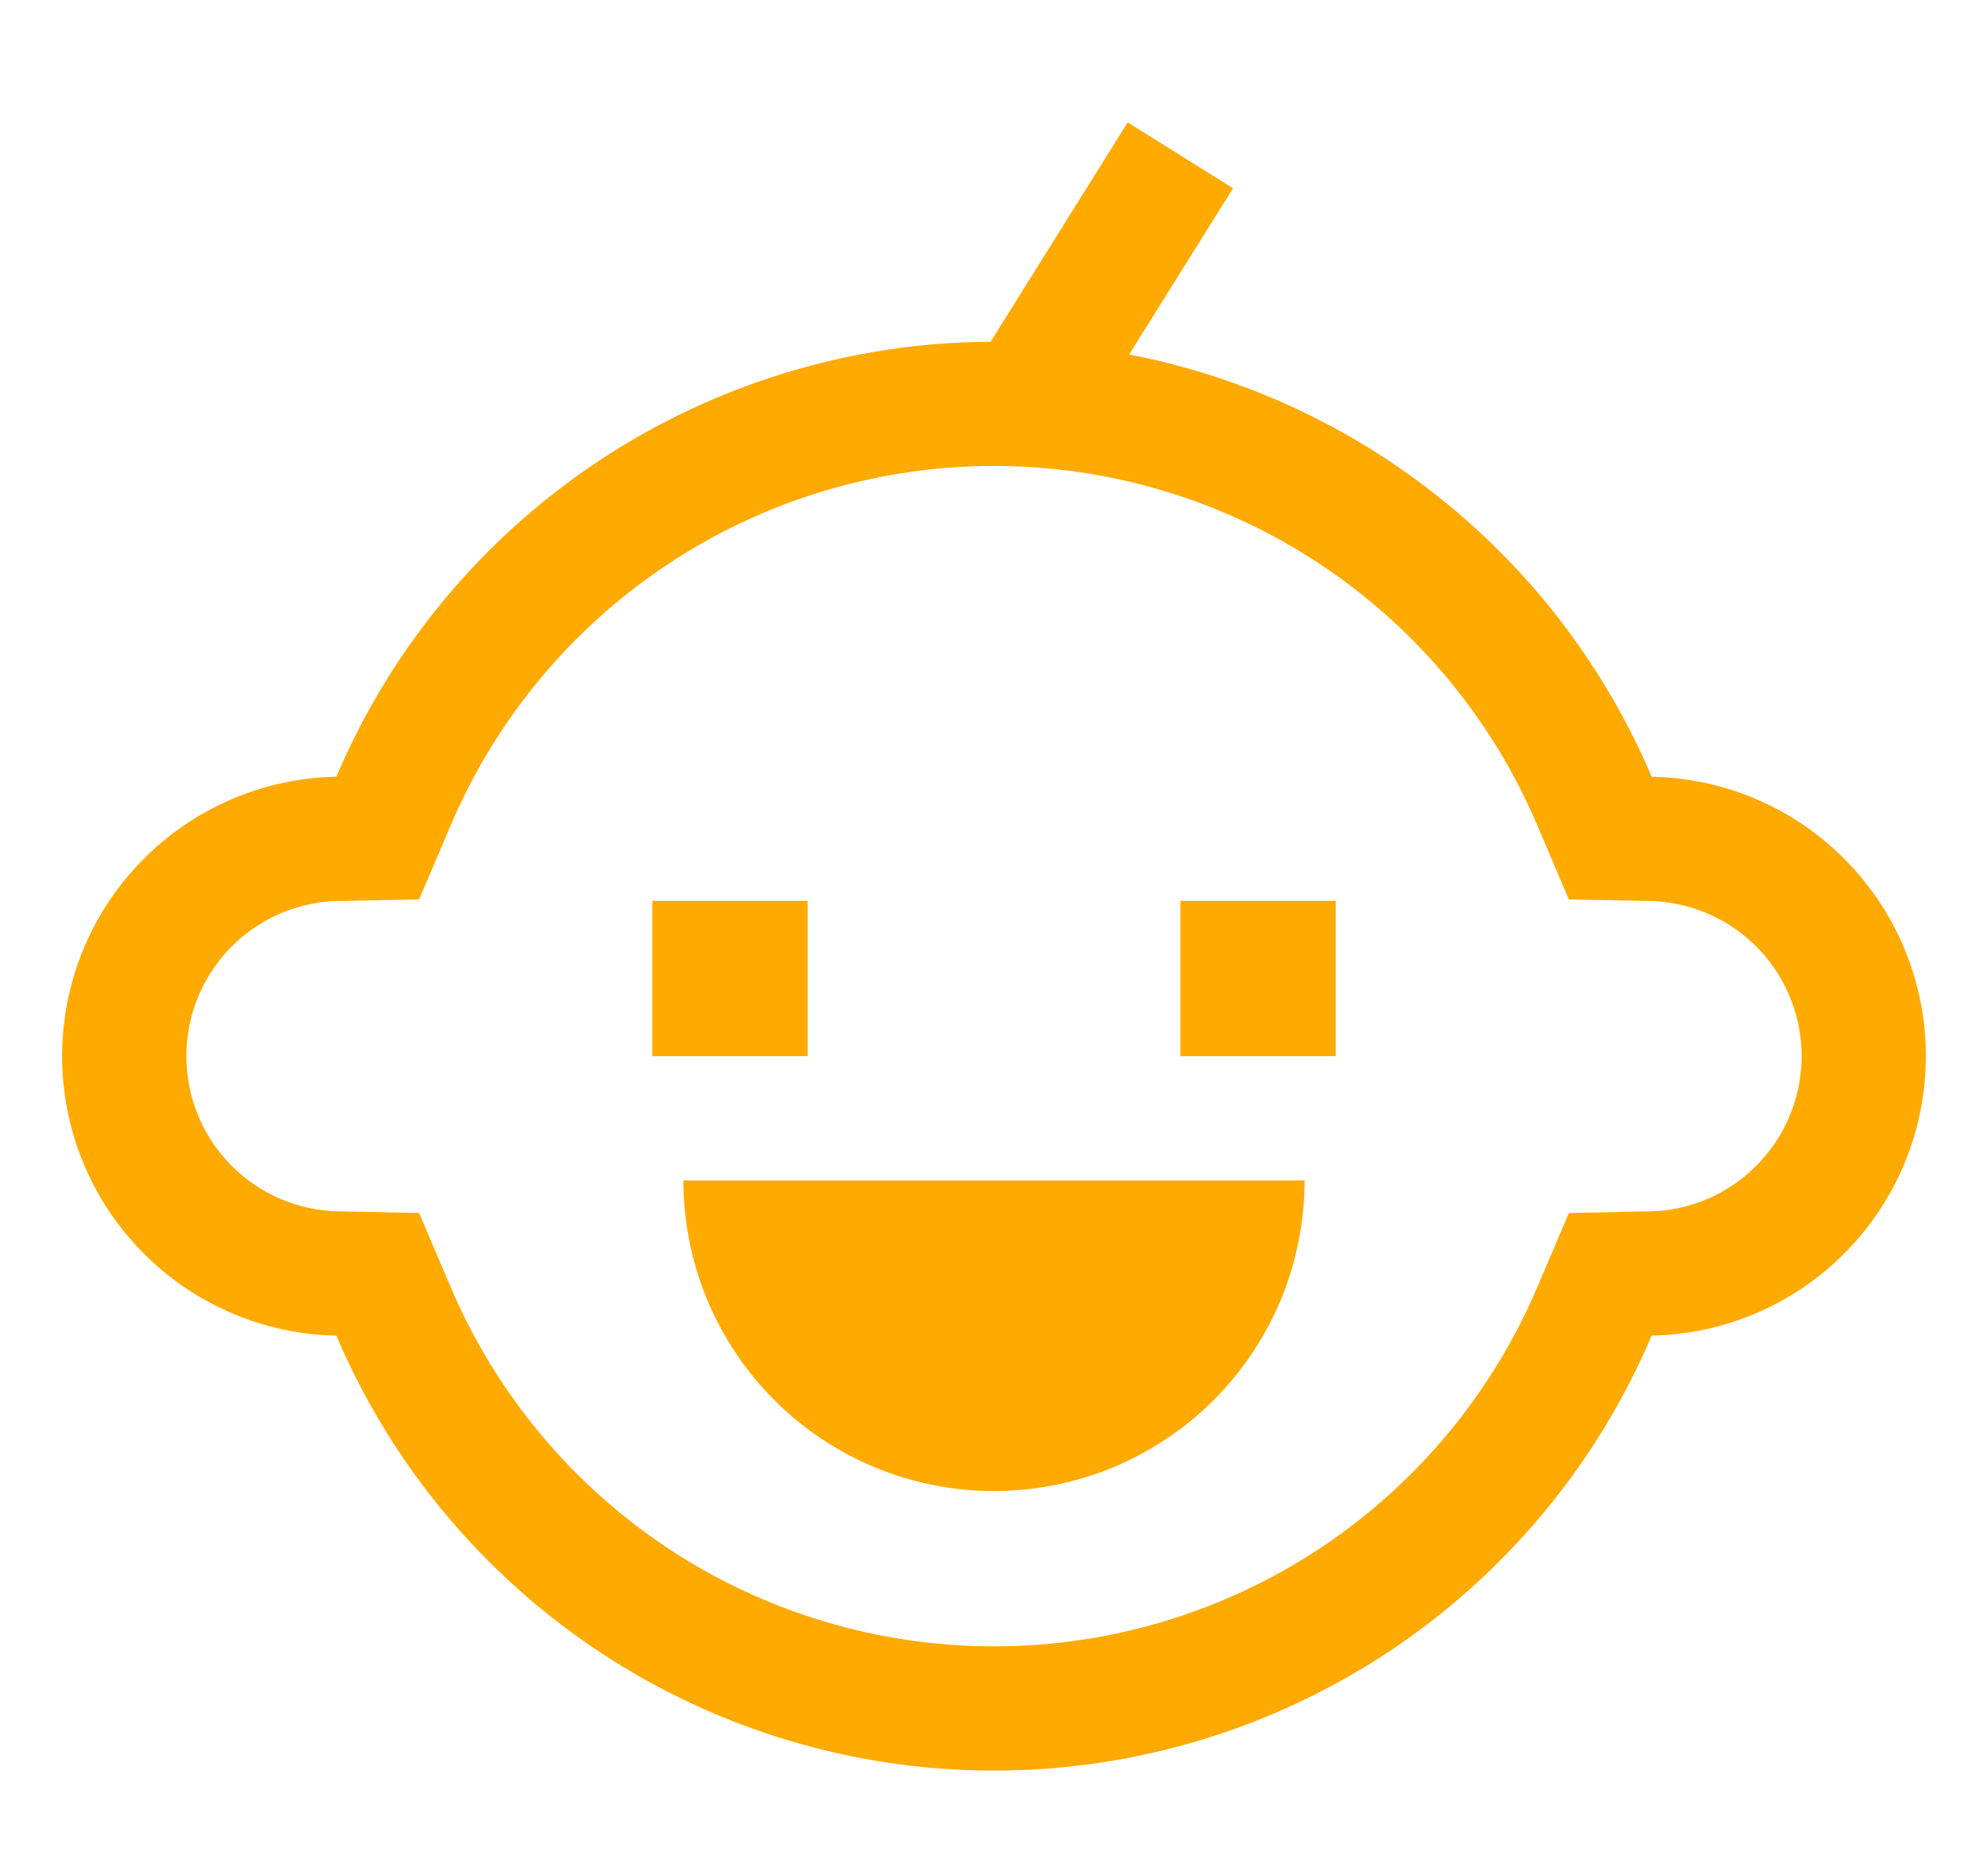
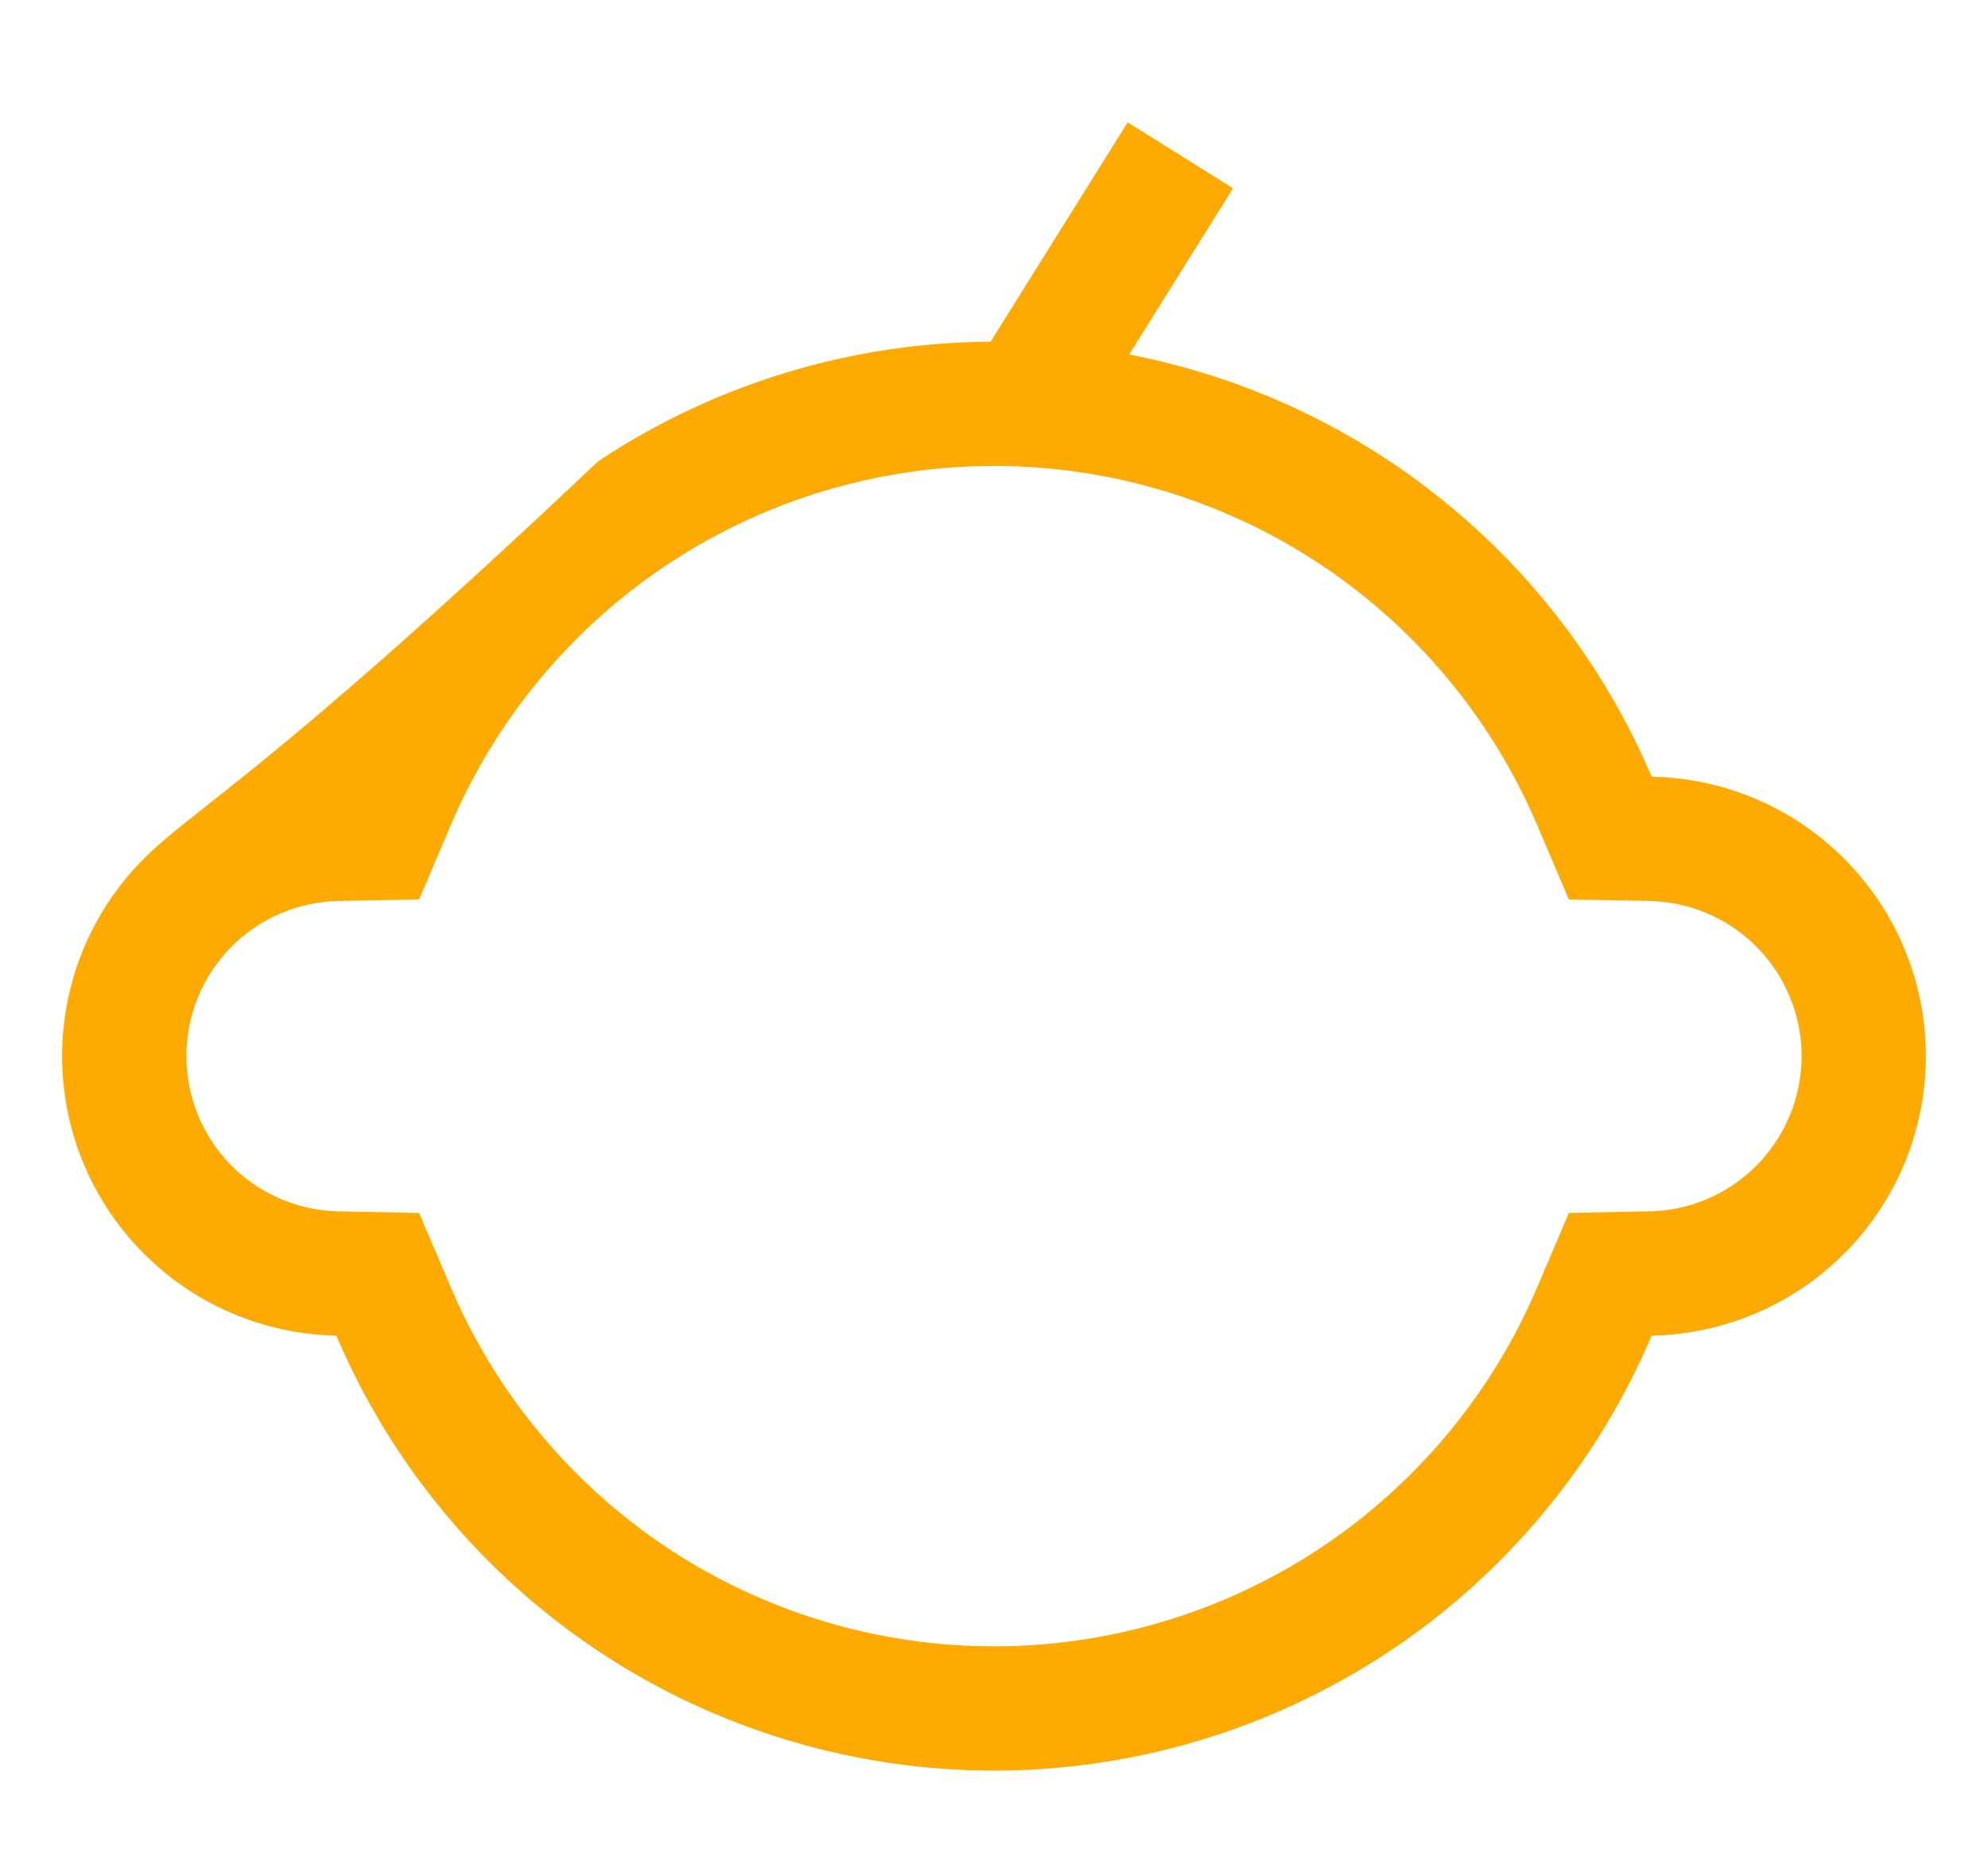
<svg xmlns="http://www.w3.org/2000/svg" width="16" height="15" viewBox="0 0 16 15" fill="none">
-   <path d="M13.293 6.251C12.924 5.384 12.348 4.62 11.614 4.028C10.881 3.435 10.014 3.032 9.088 2.853L9.924 1.515L9.076 0.985L7.973 2.75C6.849 2.756 5.751 3.09 4.815 3.712C3.879 4.334 3.146 5.217 2.707 6.251C2.118 6.262 1.556 6.504 1.144 6.925C0.731 7.345 0.5 7.911 0.5 8.5C0.5 9.089 0.731 9.655 1.144 10.075C1.556 10.496 2.118 10.738 2.707 10.749C3.148 11.787 3.886 12.673 4.827 13.296C5.768 13.918 6.872 14.25 8 14.25C9.128 14.25 10.232 13.918 11.173 13.296C12.114 12.673 12.852 11.787 13.293 10.749C13.883 10.738 14.444 10.496 14.856 10.075C15.269 9.655 15.5 9.089 15.5 8.5C15.5 7.911 15.269 7.345 14.856 6.925C14.444 6.504 13.883 6.262 13.293 6.251ZM14.142 9.375C13.913 9.609 13.601 9.744 13.274 9.749L12.627 9.762L12.373 10.358C12.008 11.216 11.399 11.947 10.622 12.462C9.844 12.976 8.932 13.25 8 13.25C7.068 13.25 6.156 12.976 5.378 12.462C4.601 11.947 3.992 11.216 3.627 10.358L3.373 9.762L2.726 9.749C2.398 9.743 2.087 9.609 1.857 9.375C1.628 9.142 1.5 8.827 1.5 8.5C1.5 8.173 1.628 7.859 1.857 7.625C2.087 7.391 2.398 7.257 2.726 7.251L3.373 7.239L3.627 6.643C3.992 5.785 4.601 5.053 5.378 4.539C6.156 4.024 7.068 3.75 8 3.75C8.932 3.75 9.844 4.024 10.622 4.539C11.399 5.053 12.008 5.785 12.373 6.643L12.627 7.239L13.274 7.251C13.518 7.256 13.756 7.332 13.957 7.47C14.159 7.608 14.315 7.802 14.407 8.028C14.5 8.254 14.524 8.502 14.476 8.741C14.429 8.981 14.313 9.201 14.142 9.375Z" fill="#FFAA00" />
-   <path d="M5.25 7.25H6.5V8.5H5.25V7.25ZM9.5 7.25H10.75V8.5H9.5V7.25ZM8 12C8.328 12 8.653 11.935 8.957 11.81C9.26 11.684 9.536 11.5 9.768 11.268C10 11.036 10.184 10.76 10.31 10.457C10.435 10.153 10.5 9.828 10.5 9.5H5.5C5.5 9.828 5.565 10.153 5.69 10.457C5.816 10.76 6 11.036 6.232 11.268C6.701 11.737 7.337 12 8 12Z" fill="#FFAA00" />
+   <path d="M13.293 6.251C12.924 5.384 12.348 4.62 11.614 4.028C10.881 3.435 10.014 3.032 9.088 2.853L9.924 1.515L9.076 0.985L7.973 2.75C6.849 2.756 5.751 3.09 4.815 3.712C2.118 6.262 1.556 6.504 1.144 6.925C0.731 7.345 0.5 7.911 0.5 8.5C0.5 9.089 0.731 9.655 1.144 10.075C1.556 10.496 2.118 10.738 2.707 10.749C3.148 11.787 3.886 12.673 4.827 13.296C5.768 13.918 6.872 14.25 8 14.25C9.128 14.25 10.232 13.918 11.173 13.296C12.114 12.673 12.852 11.787 13.293 10.749C13.883 10.738 14.444 10.496 14.856 10.075C15.269 9.655 15.5 9.089 15.5 8.5C15.5 7.911 15.269 7.345 14.856 6.925C14.444 6.504 13.883 6.262 13.293 6.251ZM14.142 9.375C13.913 9.609 13.601 9.744 13.274 9.749L12.627 9.762L12.373 10.358C12.008 11.216 11.399 11.947 10.622 12.462C9.844 12.976 8.932 13.25 8 13.25C7.068 13.25 6.156 12.976 5.378 12.462C4.601 11.947 3.992 11.216 3.627 10.358L3.373 9.762L2.726 9.749C2.398 9.743 2.087 9.609 1.857 9.375C1.628 9.142 1.5 8.827 1.5 8.5C1.5 8.173 1.628 7.859 1.857 7.625C2.087 7.391 2.398 7.257 2.726 7.251L3.373 7.239L3.627 6.643C3.992 5.785 4.601 5.053 5.378 4.539C6.156 4.024 7.068 3.75 8 3.75C8.932 3.75 9.844 4.024 10.622 4.539C11.399 5.053 12.008 5.785 12.373 6.643L12.627 7.239L13.274 7.251C13.518 7.256 13.756 7.332 13.957 7.47C14.159 7.608 14.315 7.802 14.407 8.028C14.5 8.254 14.524 8.502 14.476 8.741C14.429 8.981 14.313 9.201 14.142 9.375Z" fill="#FFAA00" />
</svg>